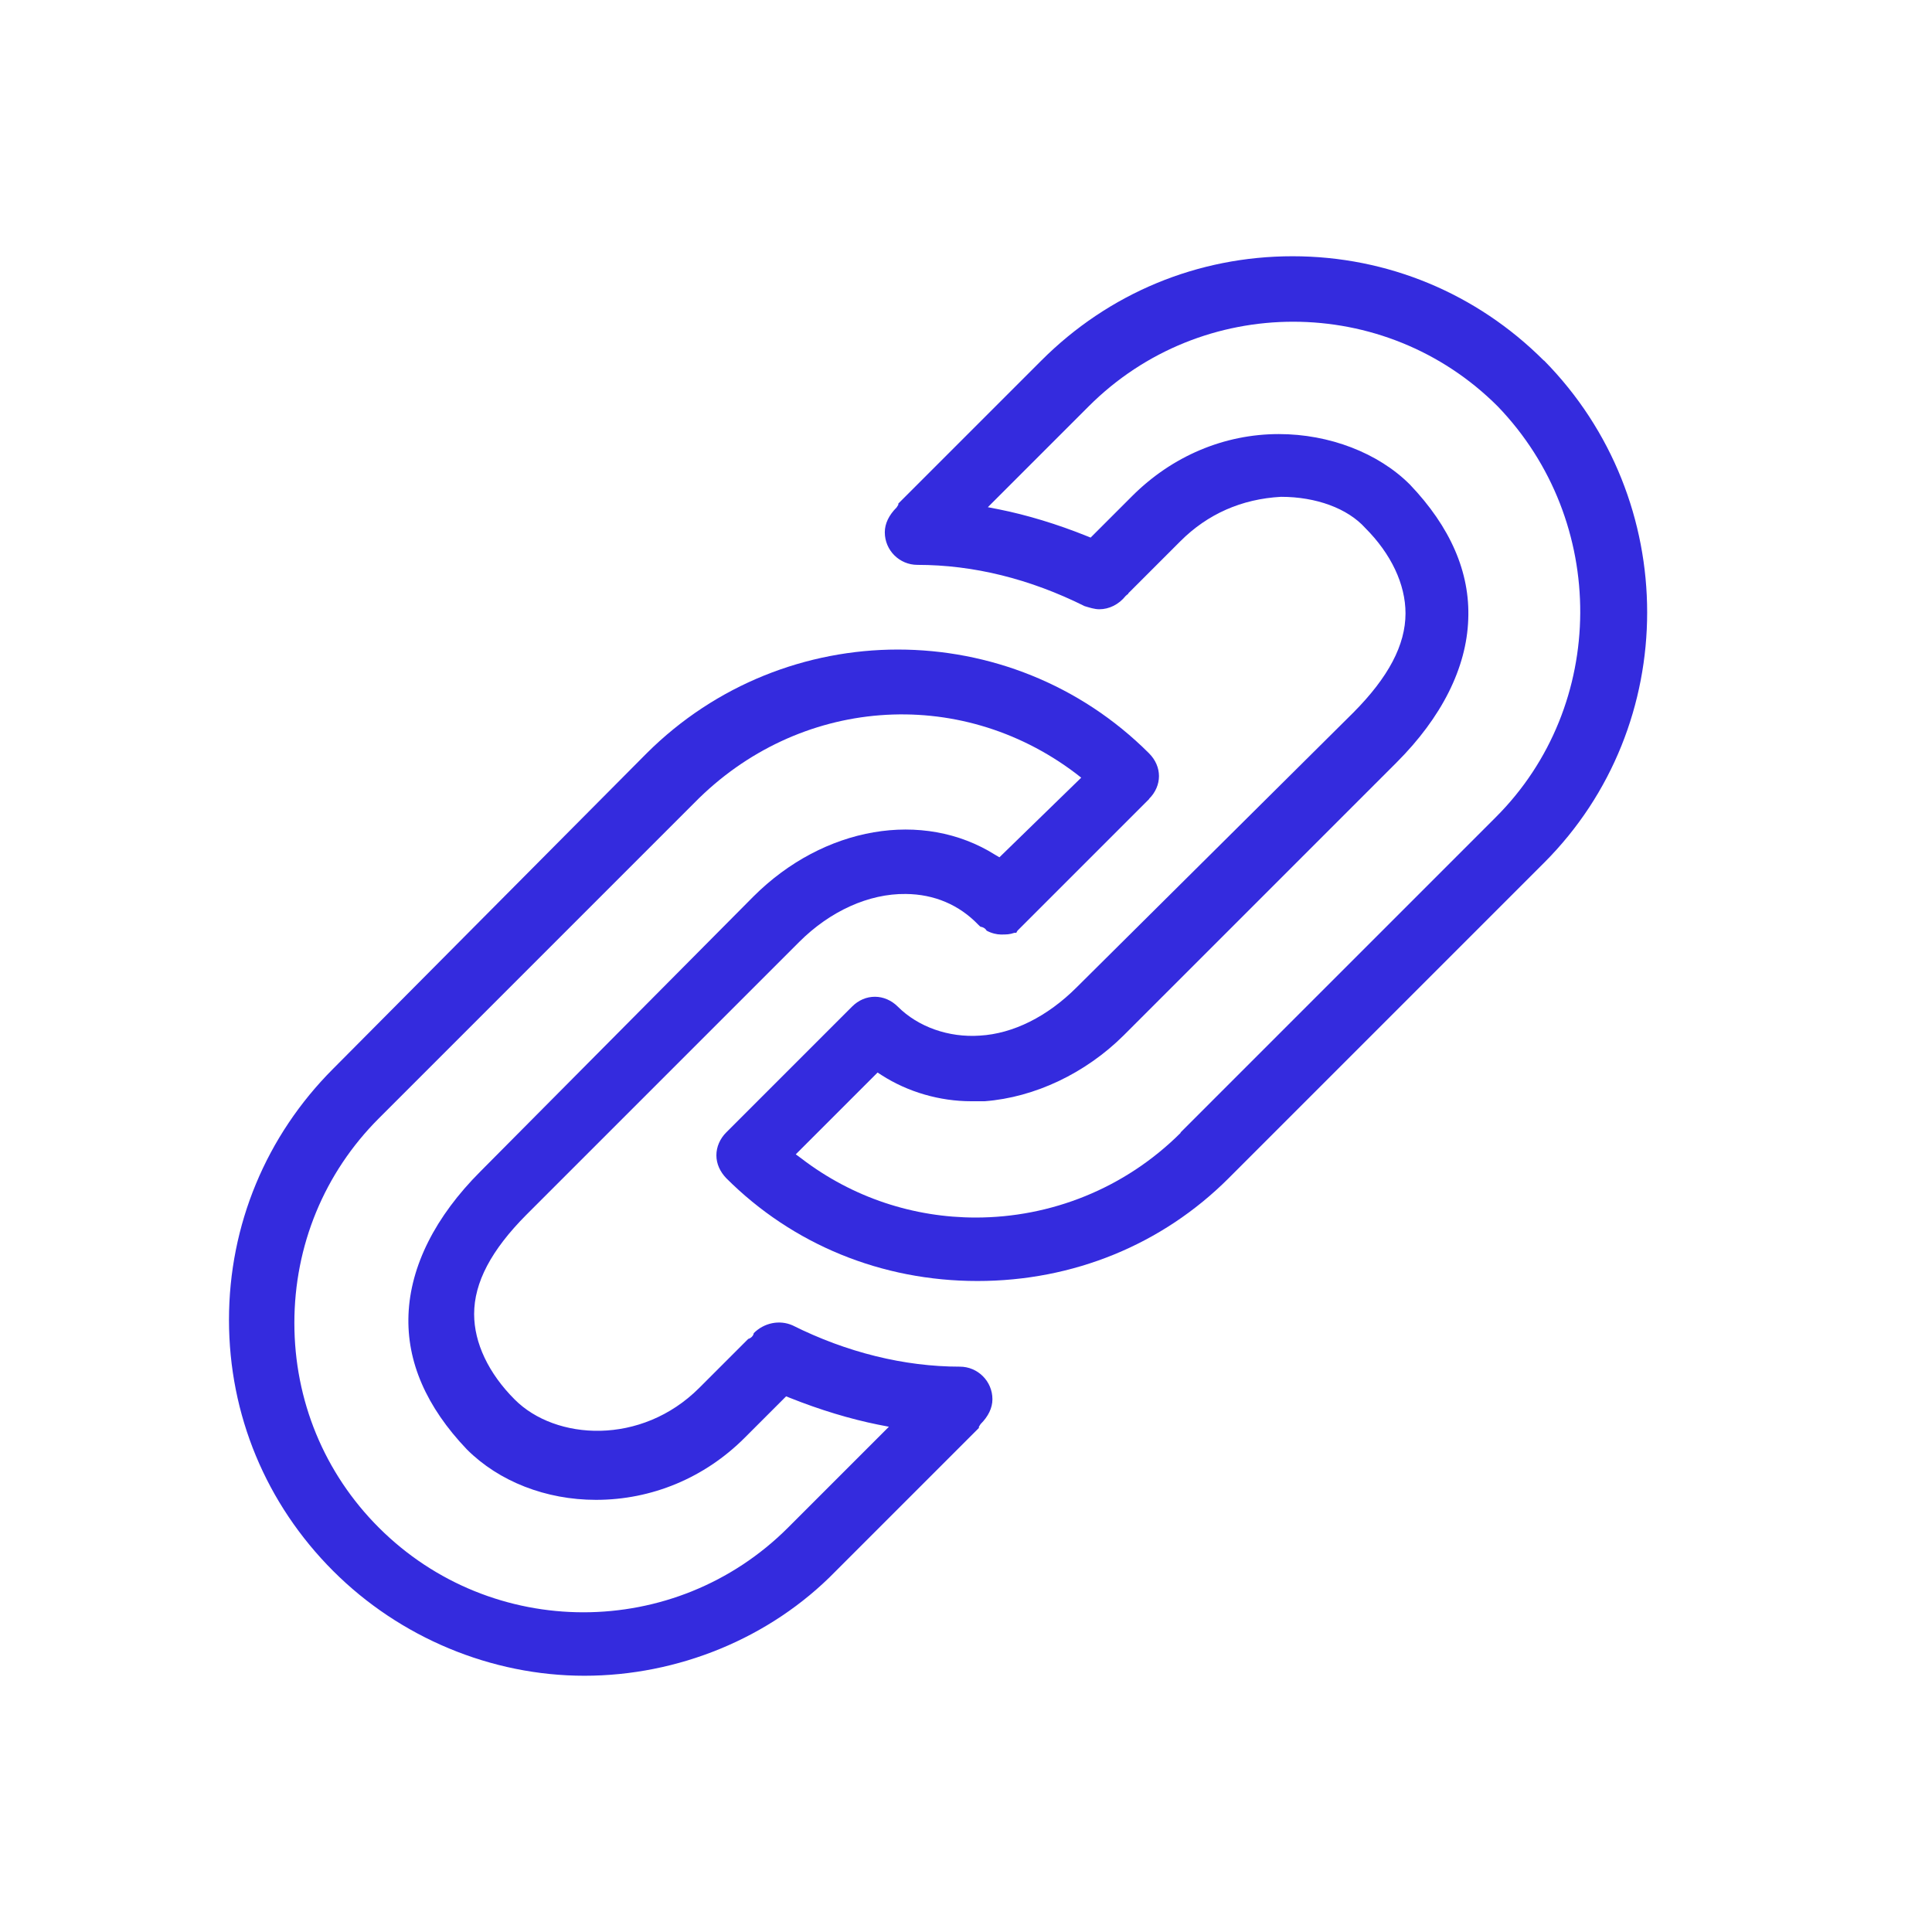
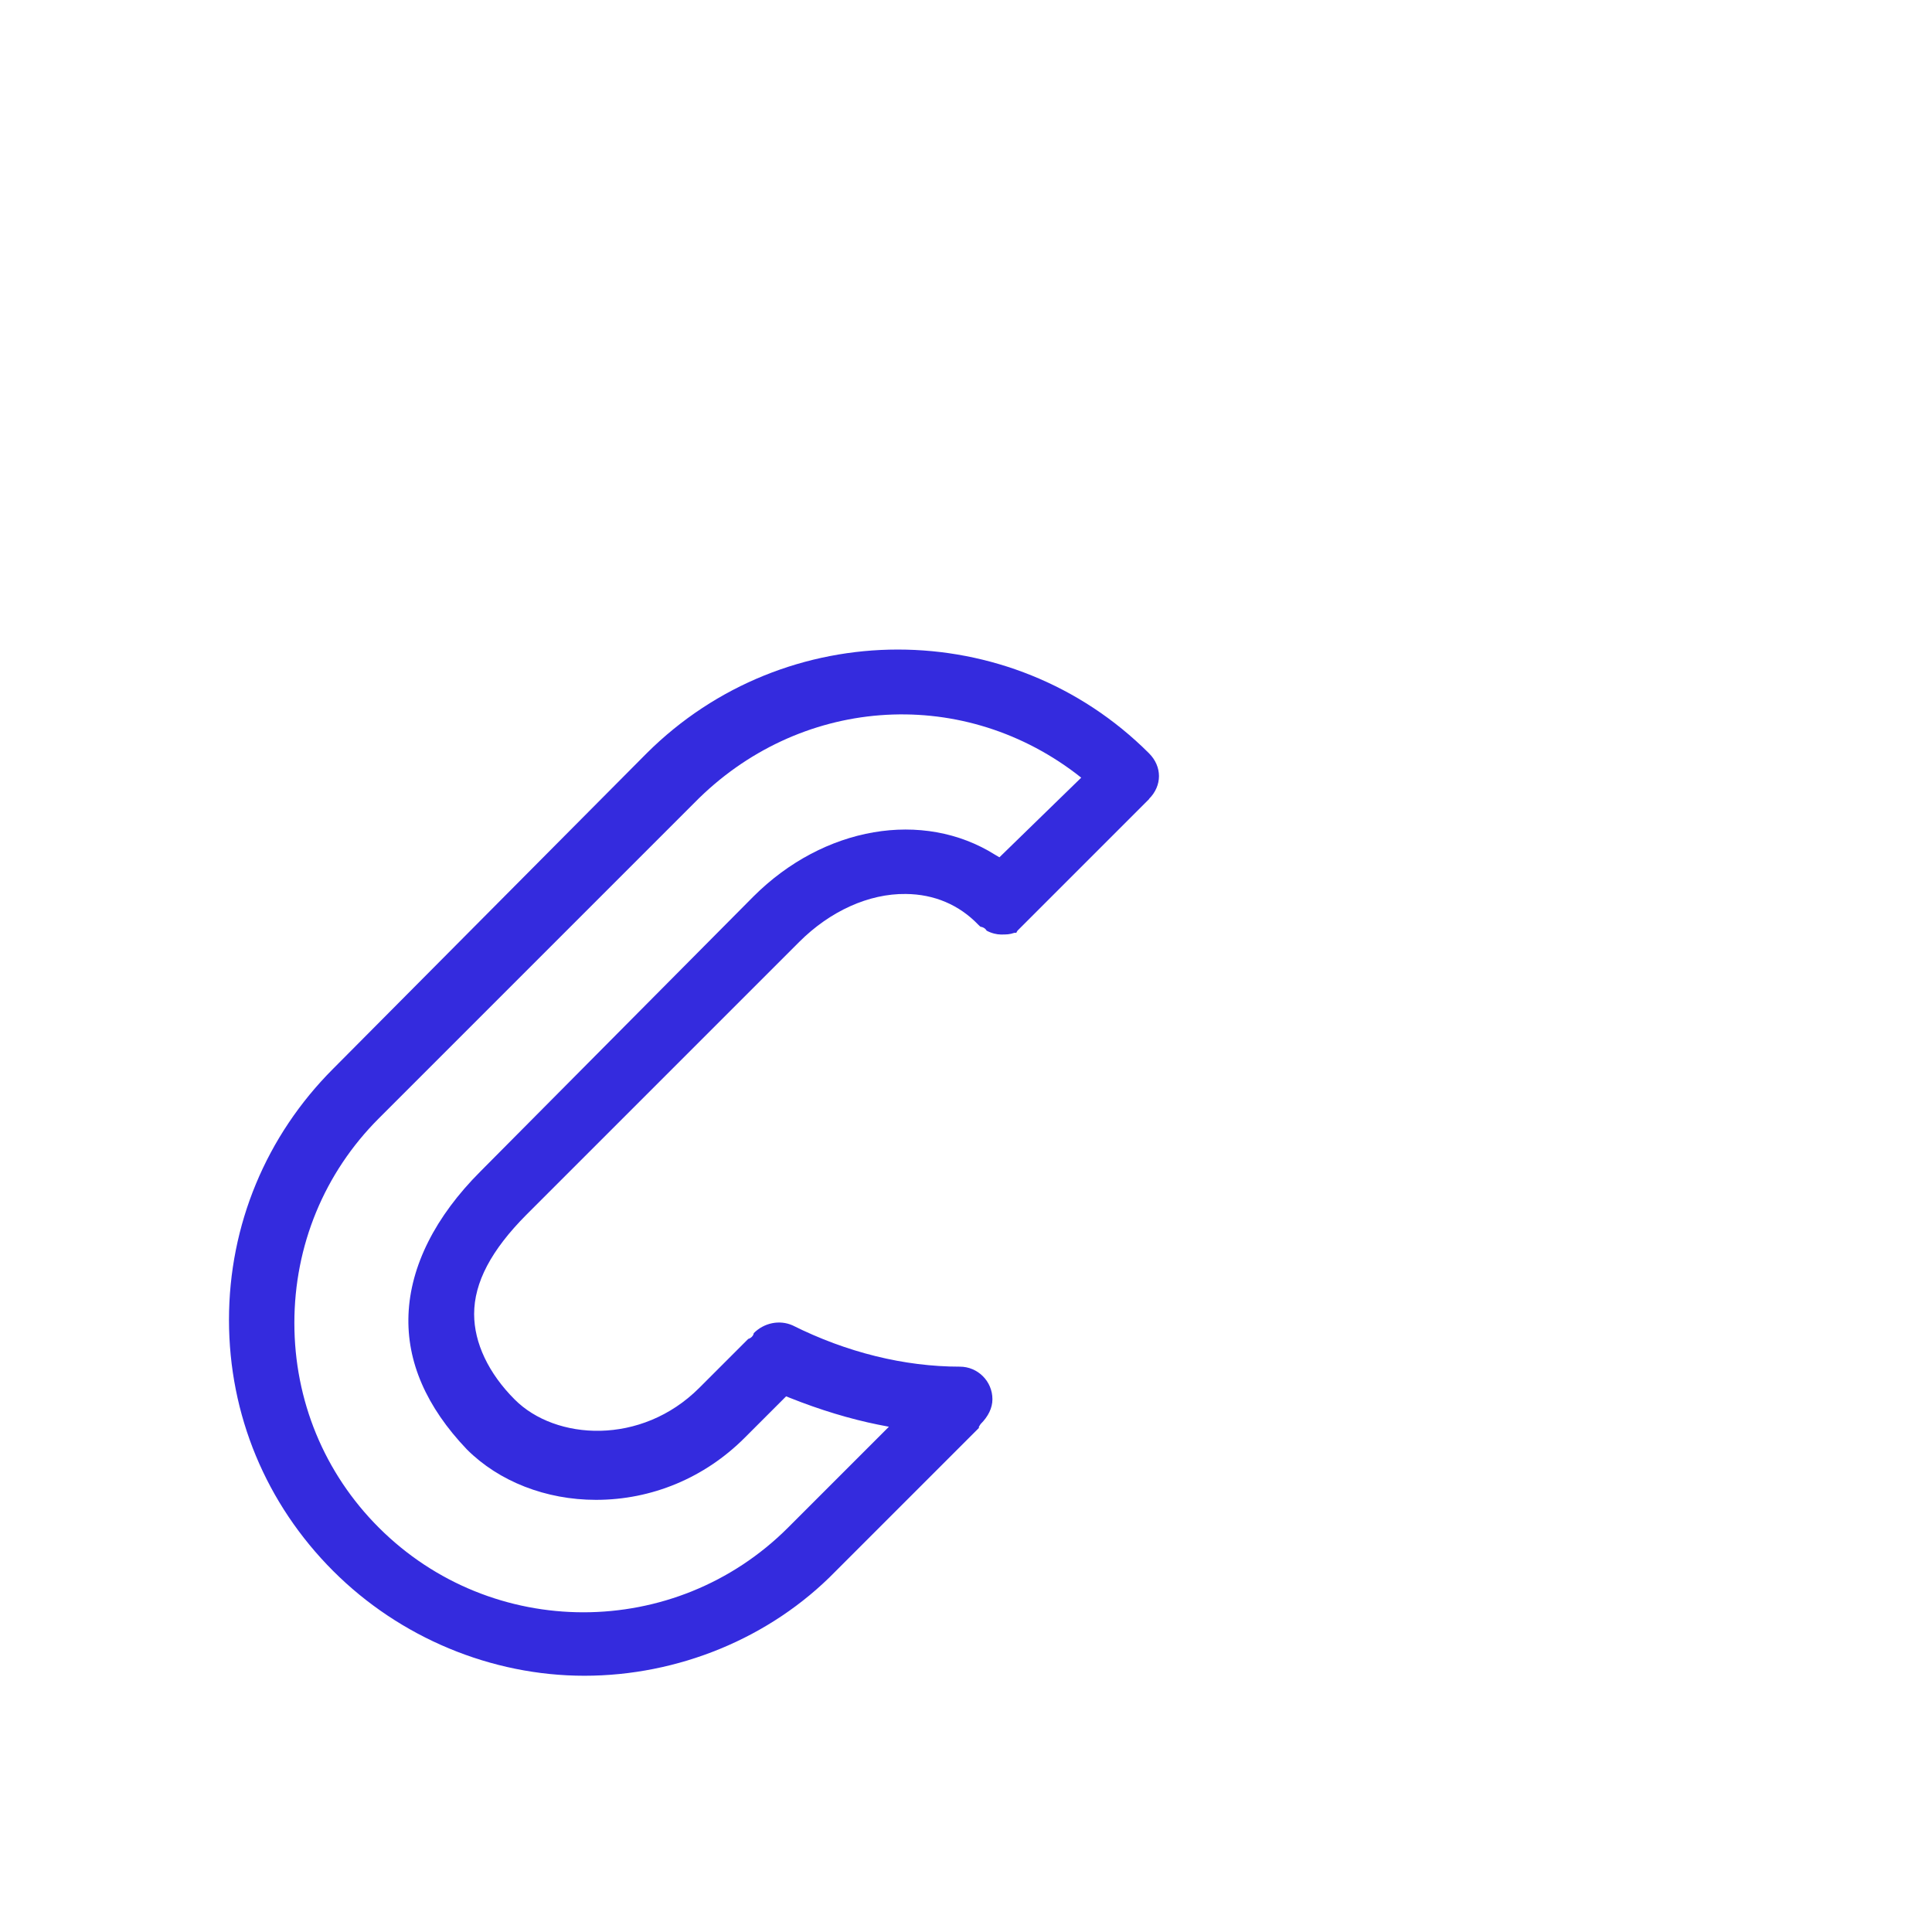
<svg xmlns="http://www.w3.org/2000/svg" id="Layer_1" viewBox="0 0 80.07 80.07">
  <defs>
    <style>
      .cls-1 {
        fill: #342bde;
      }
    </style>
  </defs>
-   <path class="cls-1" d="M63.98,14.94c-2.78-2.78-6.48-4.32-10.41-4.32s-7.62,1.53-10.41,4.32l-5.93,5.93s0,0,0,0v.05s-.07.11-.07.11c-.32.32-.49.67-.49,1.03,0,.75.61,1.35,1.35,1.35,2.33,0,4.66.58,6.93,1.71.2.06.41.13.61.13.41,0,.81-.2,1.09-.55.04-.04.08-.07.11-.09v-.02l2.16-2.16c1.13-1.13,2.54-1.75,4.17-1.84h0c1.46,0,2.76.48,3.49,1.29,1.07,1.07,1.67,2.33,1.67,3.54,0,1.31-.71,2.65-2.16,4.11l-11.47,11.39c-1.21,1.21-2.63,1.92-4.01,2-1.29.09-2.56-.36-3.4-1.2-.26-.26-.6-.41-.95-.41s-.68.14-.95.41l-5.21,5.21c-.26.26-.41.6-.41.95s.15.68.41.95c2.75,2.75,6.44,4.26,10.41,4.26s7.66-1.51,10.41-4.26l13.07-13.07c5.7-5.7,5.7-15.04,0-20.82ZM48.94,46.94c-2.33,2.33-5.41,3.52-8.5,3.52-2.55,0-5.09-.81-7.23-2.45l-.23-.17,3.39-3.39.17.11c1.09.7,2.41,1.08,3.71,1.08h.56c2.08-.16,4.18-1.16,5.76-2.73l11.31-11.31c1.87-1.87,2.9-3.92,2.97-5.93.08-1.95-.74-3.83-2.42-5.59-1.31-1.31-3.34-2.09-5.43-2.09-2.26,0-4.42.91-6.08,2.57l-1.72,1.72-.15-.06c-1.24-.5-2.5-.88-3.65-1.11l-.46-.09,4.18-4.18c4.68-4.68,12.28-4.67,16.95,0,4.59,4.76,4.56,12.4-.08,17.03l-13.07,13.07Z" />
  <path class="cls-1" d="M47.62,33.11c.55-.55.55-1.34,0-1.89-2.87-2.87-6.64-4.3-10.41-4.3s-7.54,1.44-10.41,4.3l-12.99,13.07c-2.78,2.78-4.32,6.48-4.32,10.41s1.53,7.62,4.32,10.41c2.76,2.76,6.55,4.34,10.41,4.34s7.69-1.54,10.41-4.33l5.94-5.94s0,0,0,0v-.05s.07-.11.07-.11c.32-.32.49-.67.49-1.03,0-.75-.61-1.35-1.35-1.35-2.3,0-4.69-.59-6.93-1.71-.54-.24-1.18-.11-1.61.32-.02.12-.12.21-.23.24l-2.03,2.03c-2.4,2.4-5.96,2.18-7.65.48-1.08-1.08-1.68-2.34-1.68-3.54,0-1.31.71-2.65,2.16-4.11l11.31-11.31c1.28-1.28,2.89-2.01,4.42-1.99,1.18.01,2.21.45,3,1.27.03.03.08.08.1.09.06,0,.19.05.25.16.2.11.43.16.59.16.23,0,.36,0,.56-.07h.08s.03-.07.06-.1l5.45-5.45ZM41.42,35.53l-.17-.1c-3-1.89-7.12-1.18-10.03,1.73l-11.31,11.39c-1.87,1.87-2.9,3.92-2.98,5.93-.08,1.95.74,3.83,2.42,5.59,1.33,1.33,3.28,2.09,5.35,2.09,2.31,0,4.5-.91,6.16-2.57l1.72-1.72.15.06c1.25.5,2.51.88,3.65,1.11l.46.09-4.18,4.18c-2.34,2.34-5.41,3.51-8.48,3.51-3.07,0-6.14-1.17-8.48-3.51-2.26-2.26-3.5-5.27-3.5-8.48s1.24-6.22,3.5-8.48l13.07-13.07c4.31-4.39,10.96-4.9,15.81-1.23l.23.18-3.4,3.31Z" />
</svg>